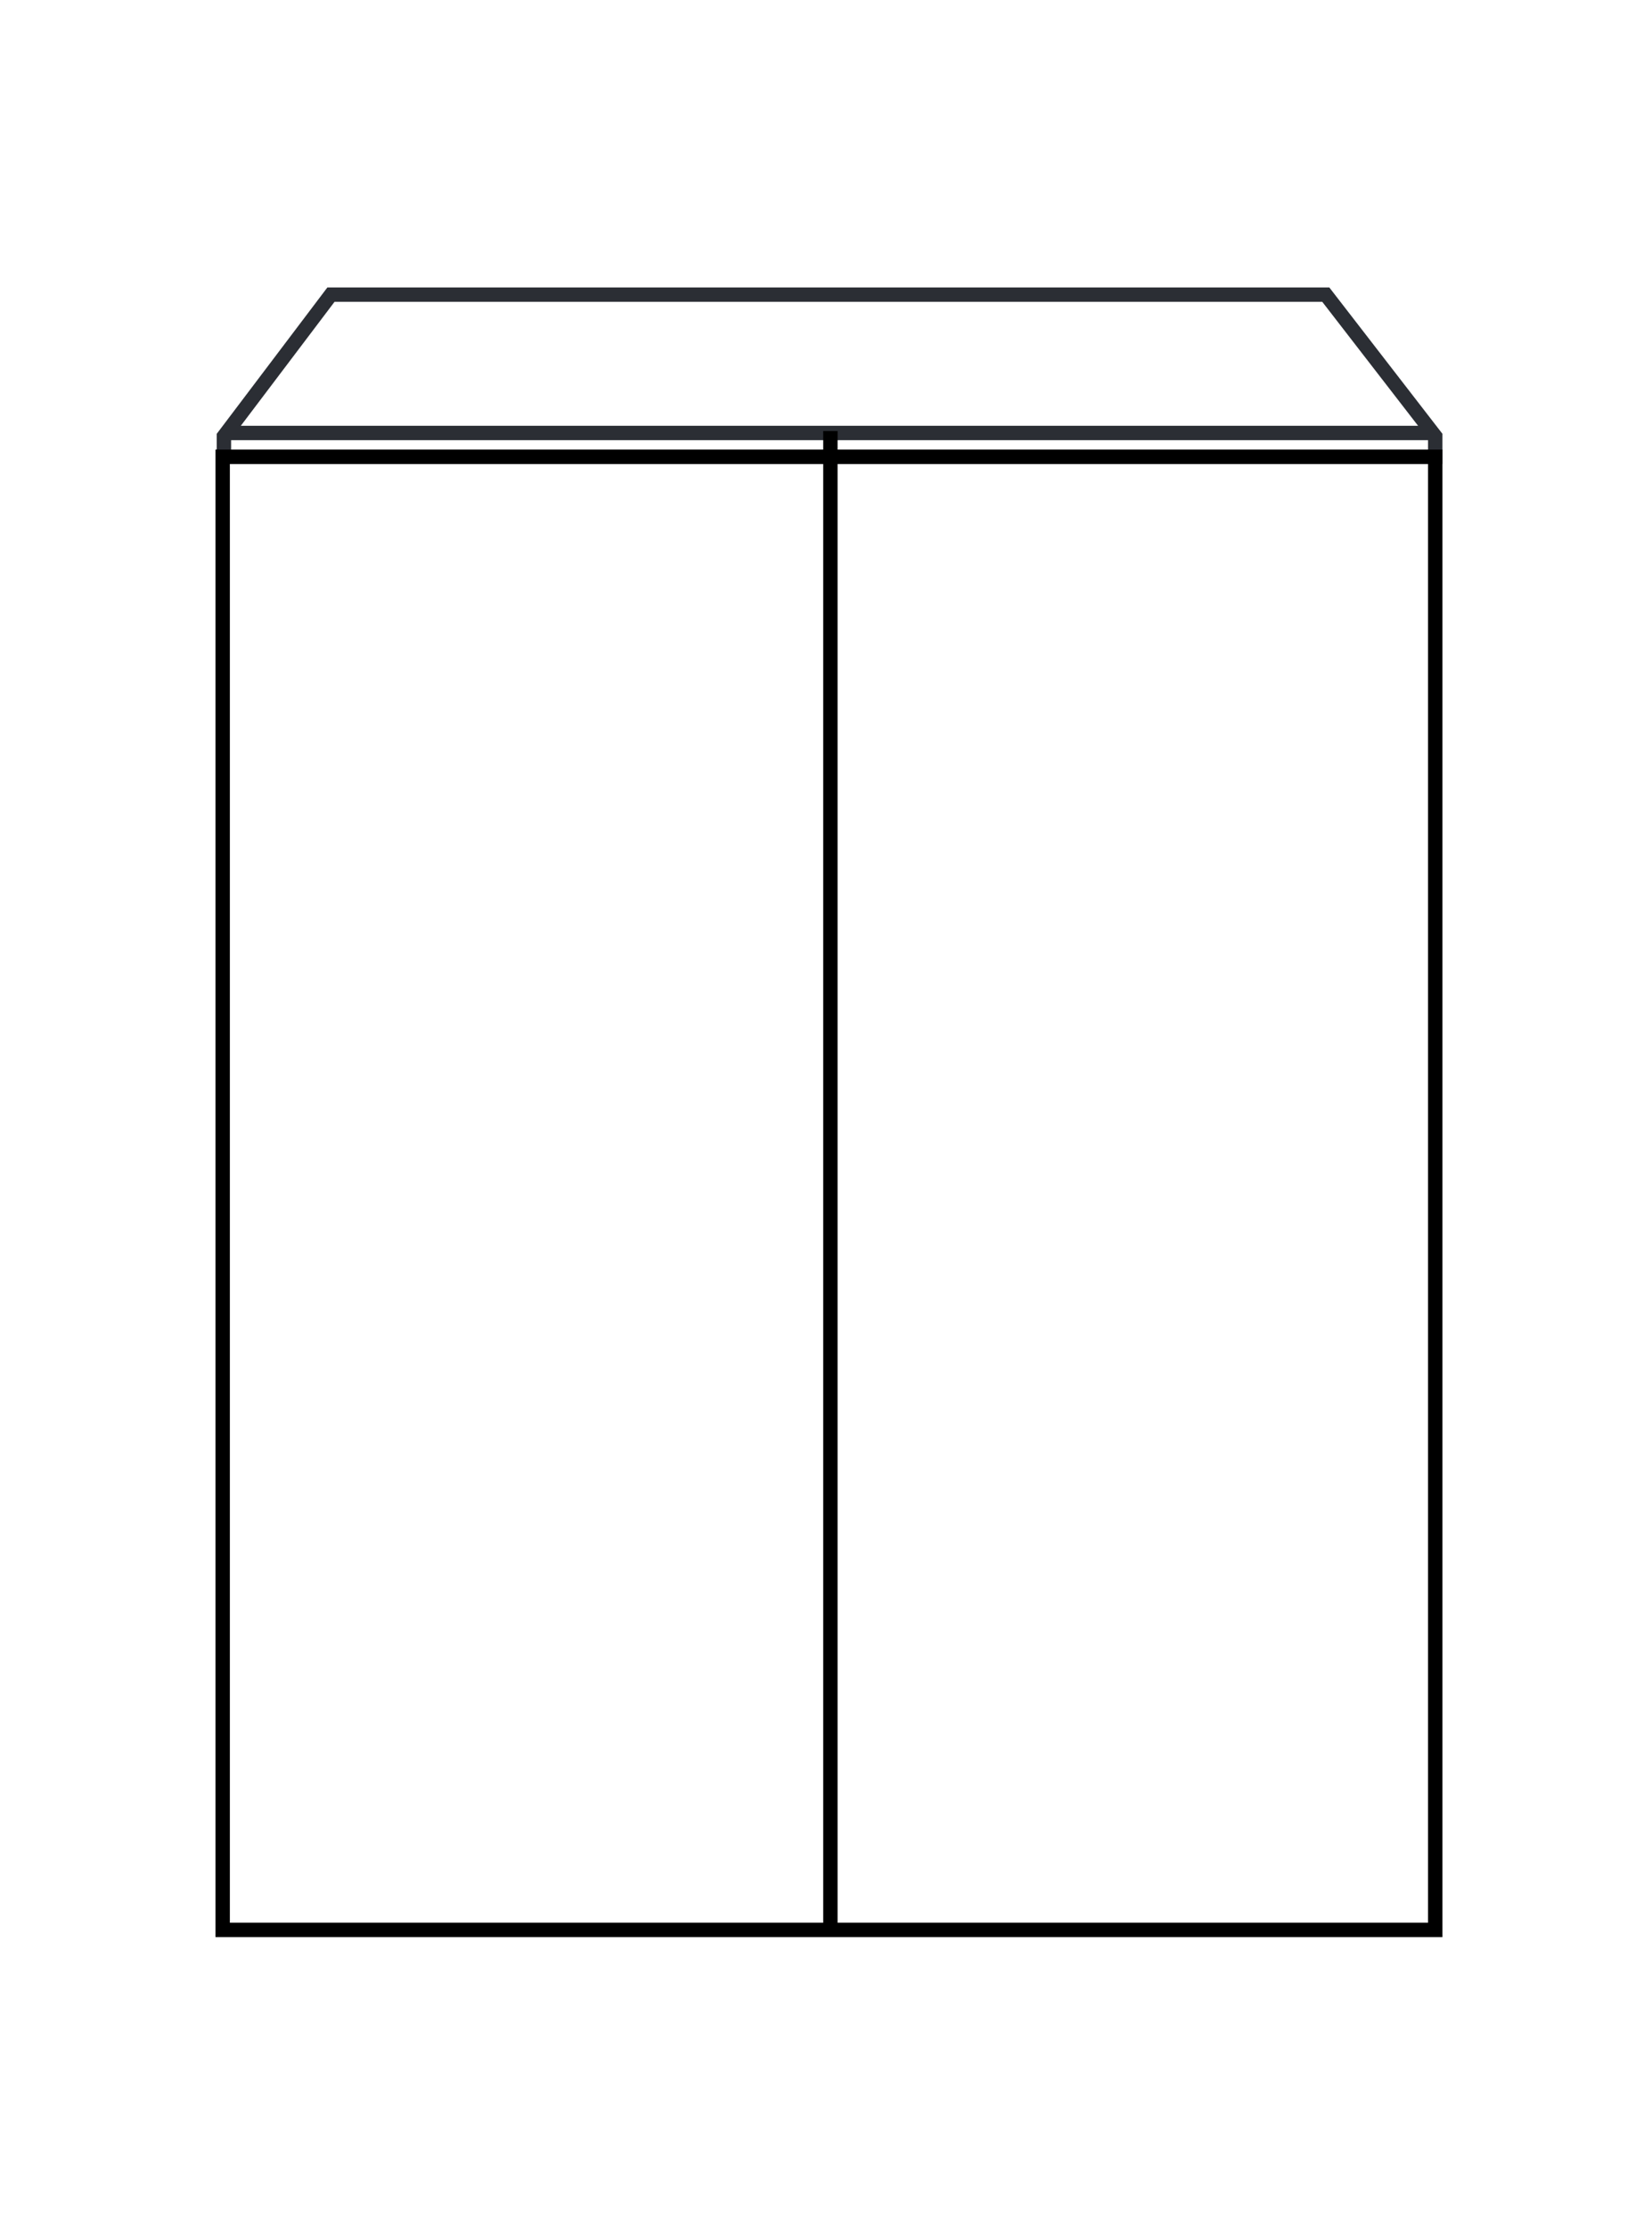
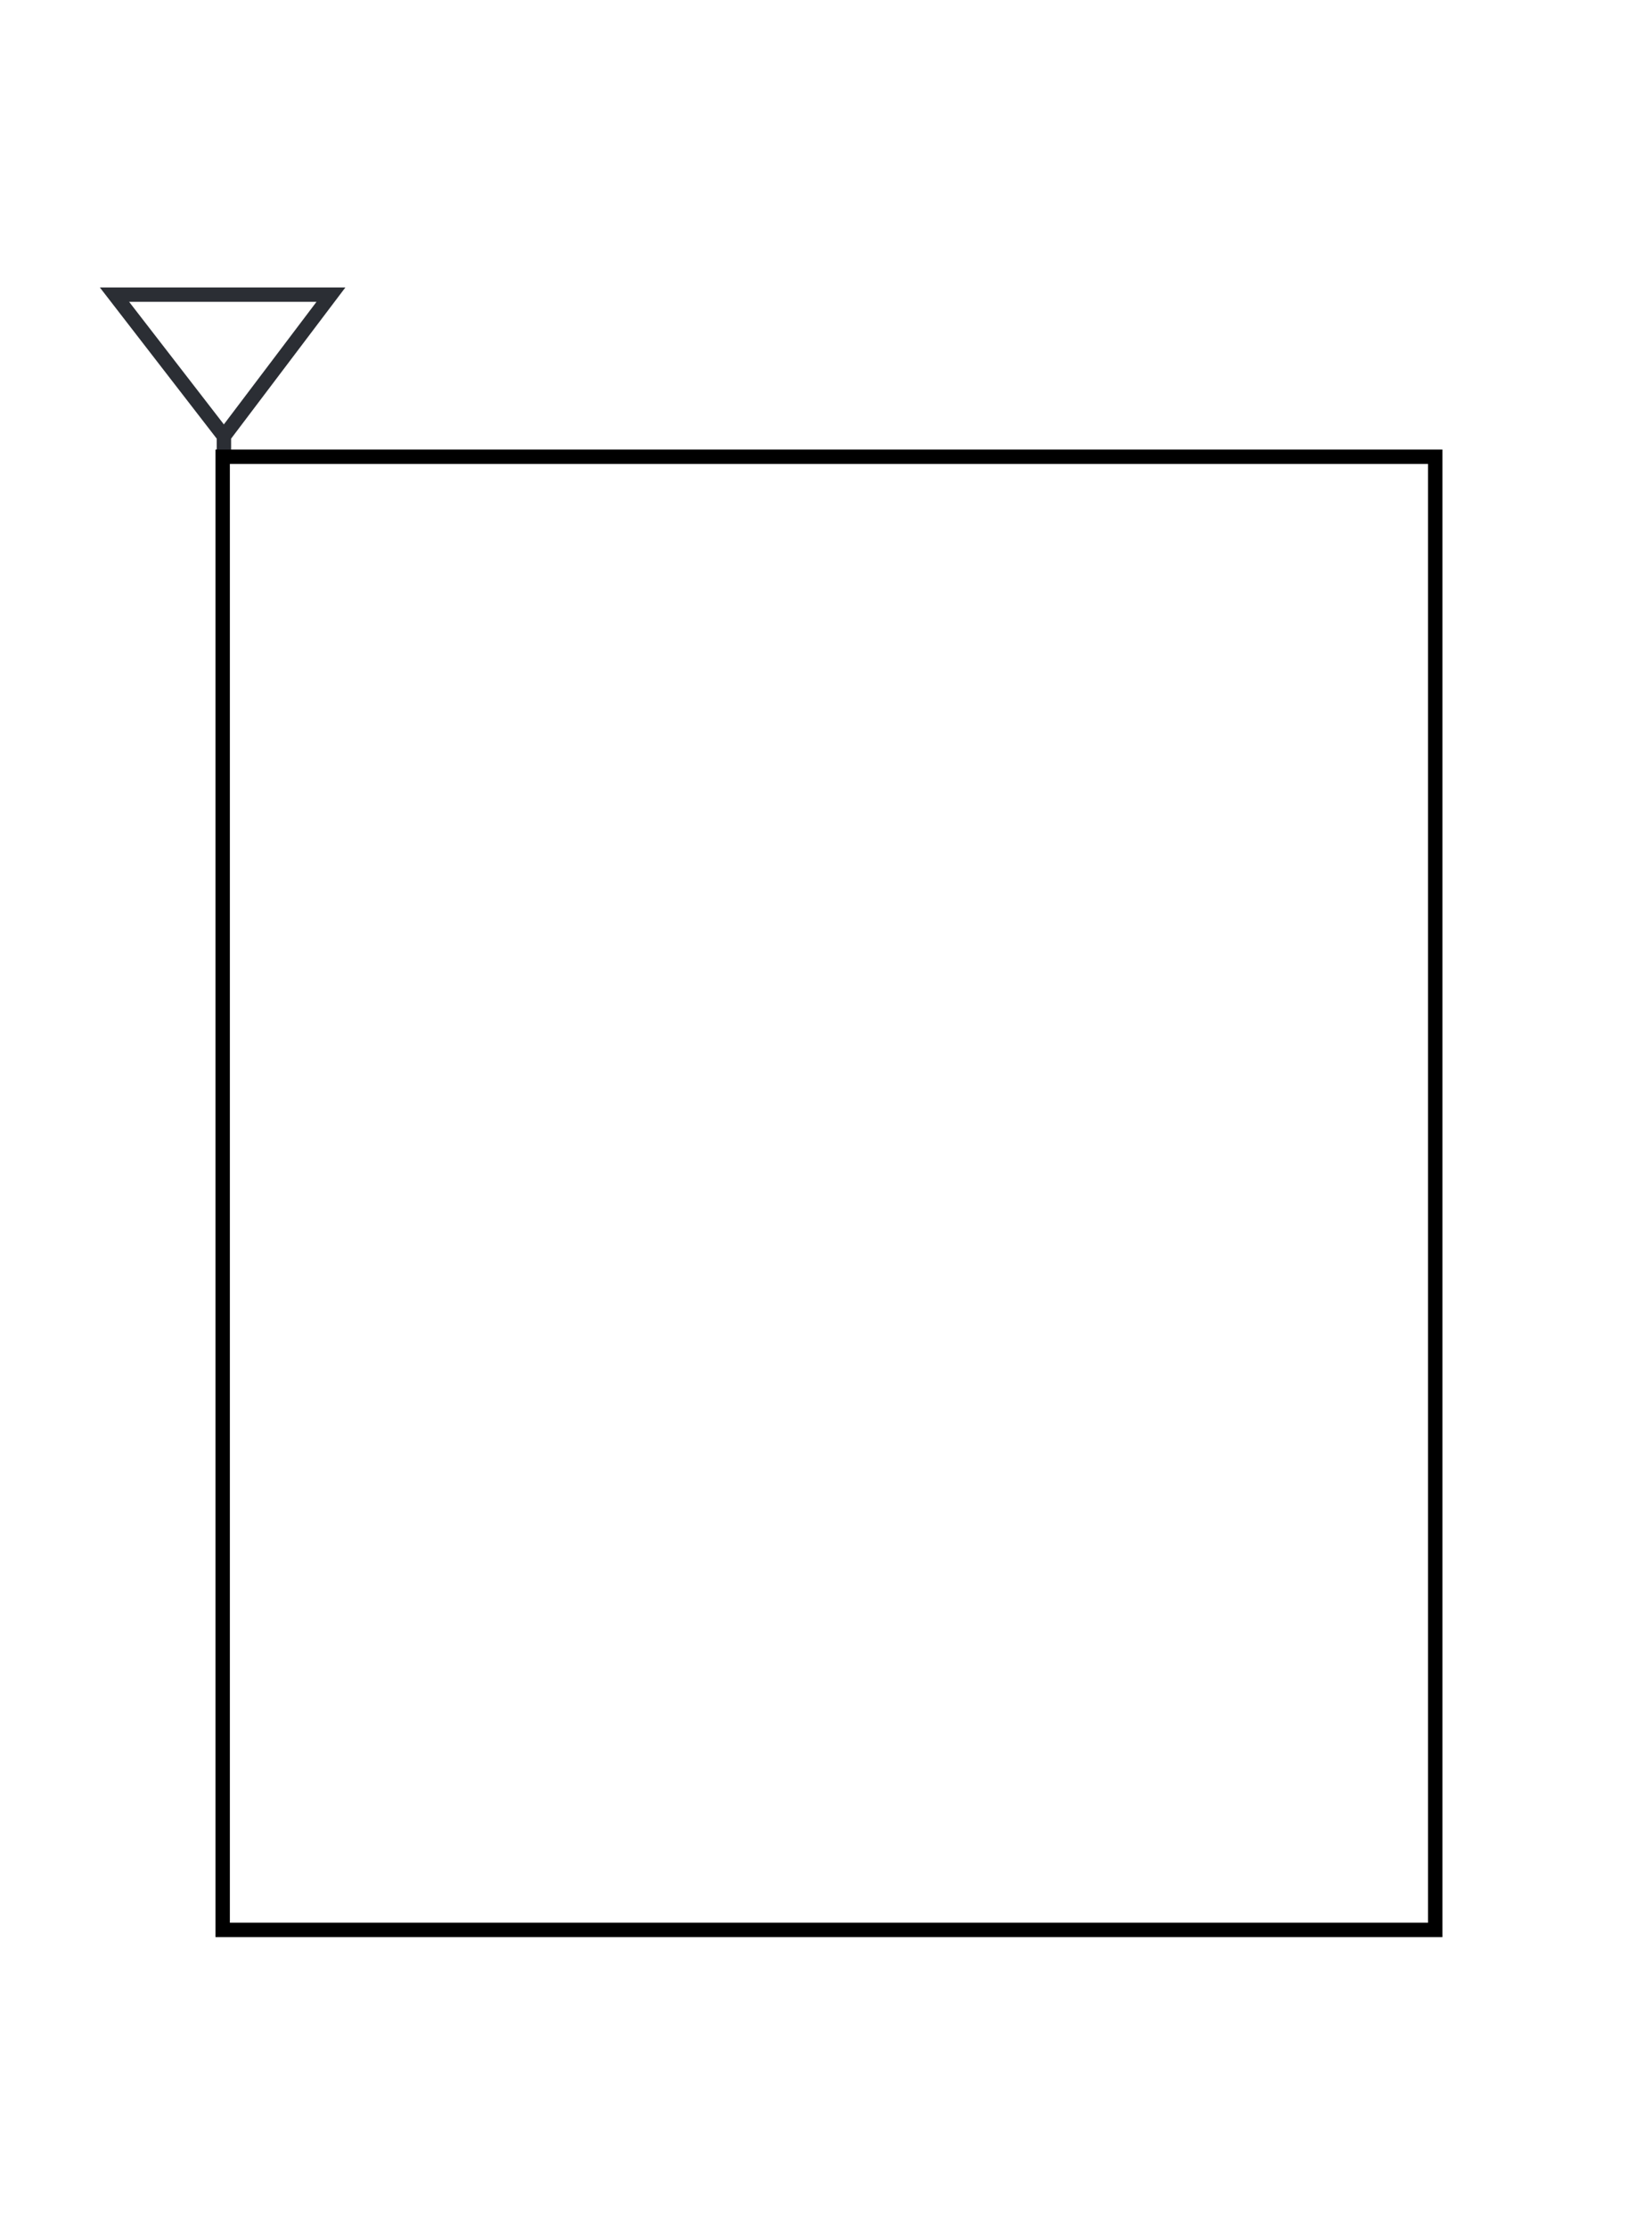
<svg xmlns="http://www.w3.org/2000/svg" width="230" height="310" viewBox="0 0 230 310">
  <g id="Group_150" data-name="Group 150" transform="translate(-1582 -3573)">
    <g id="Group_140" data-name="Group 140">
      <rect id="Rectangle_21" data-name="Rectangle 21" width="230" height="310" transform="translate(1582 3573)" fill="#fff" />
      <g id="Group_129" data-name="Group 129" transform="translate(41.021 -33.648)">
        <g id="Group_123" data-name="Group 123" transform="translate(1572.153 3647.648)">
          <g id="Group_125" data-name="Group 125" transform="translate(0.001 0)">
            <g id="Group_102" data-name="Group 102">
-               <path id="Path_420" data-name="Path 420" d="M0,12.227H168.644V9.371l-15.234-19.7H14.9L0,9.371Z" transform="translate(0 10.332)" fill="none" stroke="#2b2e34" stroke-width="2" />
+               <path id="Path_420" data-name="Path 420" d="M0,12.227V9.371l-15.234-19.7H14.9L0,9.371Z" transform="translate(0 10.332)" fill="none" stroke="#2b2e34" stroke-width="2" />
            </g>
          </g>
          <g id="Group_124" data-name="Group 124" transform="translate(0 19.253)">
            <g id="Group_106" data-name="Group 106">
-               <path id="Path_426" data-name="Path 426" d="M120.565,0H-48.079" transform="translate(48.079)" fill="none" stroke="#2b2e34" stroke-width="2" />
-             </g>
+               </g>
          </g>
        </g>
        <path id="Path_434" data-name="Path 434" d="M3499.129,4281.14v205h168.818v-205Z" transform="translate(-1927.149 -610.933)" fill="none" stroke="#000" stroke-width="2" />
-         <path id="Path_435" data-name="Path 435" d="M3644.874,4488.463V4279.881" transform="translate(-1988.284 -613.256)" fill="none" stroke="#000" stroke-width="2" />
      </g>
    </g>
  </g>
</svg>